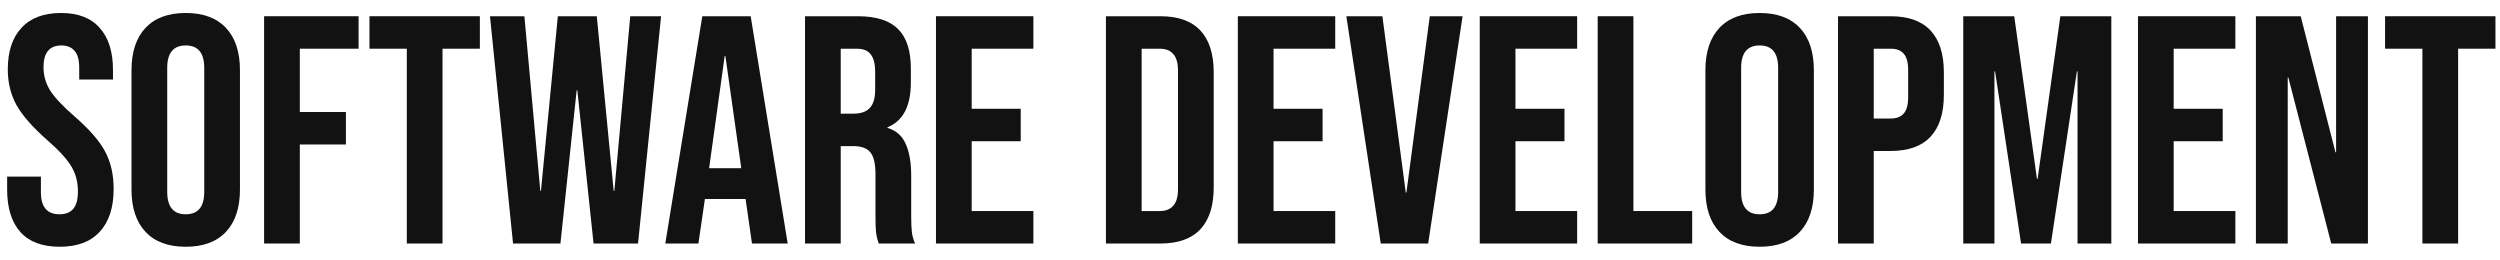
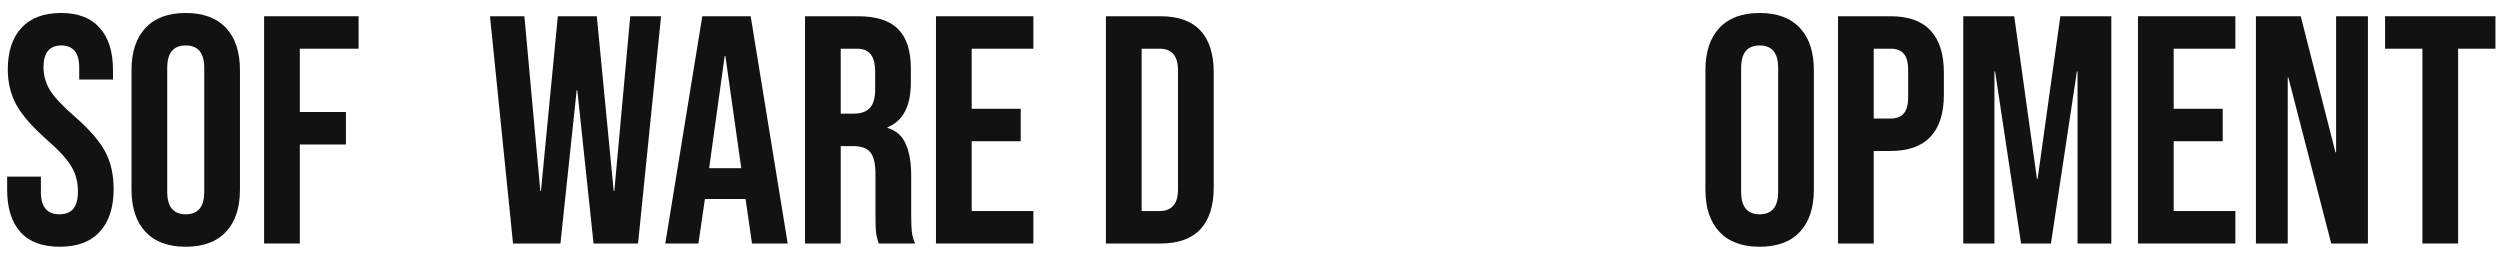
<svg xmlns="http://www.w3.org/2000/svg" width="154" height="16" viewBox="0 0 154 16" fill="none">
  <path d="M3.68 15.2C2.613 15.2 1.807 14.9 1.26 14.3C0.713 13.687 0.44 12.813 0.44 11.68V10.88H2.52V11.84C2.52 12.747 2.9 13.2 3.66 13.2C4.033 13.2 4.313 13.093 4.5 12.88C4.7 12.653 4.8 12.293 4.8 11.8C4.8 11.213 4.667 10.7 4.4 10.26C4.133 9.807 3.64 9.267 2.92 8.64C2.013 7.84 1.38 7.12 1.02 6.48C0.66 5.827 0.48 5.093 0.48 4.28C0.48 3.173 0.76 2.32 1.32 1.72C1.88 1.107 2.693 0.8 3.76 0.8C4.813 0.8 5.607 1.107 6.14 1.72C6.687 2.32 6.96 3.187 6.96 4.32V4.9H4.88V4.18C4.88 3.7 4.787 3.353 4.6 3.14C4.413 2.913 4.14 2.8 3.78 2.8C3.047 2.8 2.68 3.247 2.68 4.14C2.68 4.647 2.813 5.12 3.08 5.56C3.36 6 3.86 6.533 4.58 7.16C5.5 7.96 6.133 8.687 6.48 9.34C6.827 9.993 7 10.76 7 11.64C7 12.787 6.713 13.667 6.14 14.28C5.58 14.893 4.76 15.2 3.68 15.2Z" fill="#121212" />
  <path d="M11.441 15.2C10.361 15.2 9.535 14.893 8.961 14.28C8.388 13.667 8.101 12.8 8.101 11.68V4.32C8.101 3.2 8.388 2.333 8.961 1.72C9.535 1.107 10.361 0.8 11.441 0.8C12.521 0.8 13.348 1.107 13.921 1.72C14.495 2.333 14.781 3.2 14.781 4.32V11.68C14.781 12.8 14.495 13.667 13.921 14.28C13.348 14.893 12.521 15.2 11.441 15.2ZM11.441 13.2C12.201 13.2 12.581 12.74 12.581 11.82V4.18C12.581 3.26 12.201 2.8 11.441 2.8C10.681 2.8 10.301 3.26 10.301 4.18V11.82C10.301 12.74 10.681 13.2 11.441 13.2Z" fill="#121212" />
  <path d="M16.269 1H22.089V3H18.469V6.9H21.309V8.9H18.469V15H16.269V1Z" fill="#121212" />
-   <path d="M25.059 3H22.759V1H29.559V3H27.259V15H25.059V3Z" fill="#121212" />
  <path d="M30.183 1H32.303L33.283 11.76H33.323L34.363 1H36.763L37.803 11.76H37.843L38.823 1H40.723L39.303 15H36.563L35.563 5.56H35.523L34.523 15H31.603L30.183 1Z" fill="#121212" />
  <path d="M43.262 1H46.242L48.522 15H46.322L45.922 12.22V12.26H43.422L43.022 15H40.982L43.262 1ZM45.662 10.36L44.682 3.44H44.642L43.682 10.36H45.662Z" fill="#121212" />
  <path d="M49.59 1H52.849C53.983 1 54.809 1.267 55.33 1.8C55.849 2.32 56.109 3.127 56.109 4.22V5.08C56.109 6.533 55.63 7.453 54.669 7.84V7.88C55.203 8.04 55.576 8.367 55.789 8.86C56.016 9.353 56.13 10.013 56.13 10.84V13.3C56.13 13.7 56.143 14.027 56.169 14.28C56.196 14.52 56.263 14.76 56.37 15H54.13C54.05 14.773 53.996 14.56 53.969 14.36C53.943 14.16 53.929 13.8 53.929 13.28V10.72C53.929 10.08 53.823 9.633 53.609 9.38C53.41 9.127 53.056 9 52.55 9H51.789V15H49.59V1ZM52.59 7C53.029 7 53.356 6.887 53.569 6.66C53.796 6.433 53.91 6.053 53.91 5.52V4.44C53.91 3.933 53.816 3.567 53.63 3.34C53.456 3.113 53.176 3 52.789 3H51.789V7H52.59Z" fill="#121212" />
  <path d="M57.656 1H63.656V3H59.856V6.7H62.876V8.7H59.856V13H63.656V15H57.656V1Z" fill="#121212" />
  <path d="M68.125 1H71.485C72.578 1 73.398 1.293 73.945 1.88C74.491 2.467 74.765 3.327 74.765 4.46V11.54C74.765 12.673 74.491 13.533 73.945 14.12C73.398 14.707 72.578 15 71.485 15H68.125V1ZM71.445 13C71.805 13 72.078 12.893 72.265 12.68C72.465 12.467 72.565 12.12 72.565 11.64V4.36C72.565 3.88 72.465 3.533 72.265 3.32C72.078 3.107 71.805 3 71.445 3H70.325V13H71.445Z" fill="#121212" />
-   <path d="M76.25 1H82.25V3H78.45V6.7H81.47V8.7H78.45V13H82.25V15H76.25V1Z" fill="#121212" />
-   <path d="M82.935 1H85.155L86.595 11.86H86.635L88.075 1H90.095L87.975 15H85.055L82.935 1Z" fill="#121212" />
-   <path d="M91.152 1H97.152V3H93.352V6.7H96.372V8.7H93.352V13H97.152V15H91.152V1Z" fill="#121212" />
-   <path d="M98.418 1H100.618V13H104.238V15H98.418V1Z" fill="#121212" />
  <path d="M108.394 15.2C107.314 15.2 106.488 14.893 105.914 14.28C105.341 13.667 105.054 12.8 105.054 11.68V4.32C105.054 3.2 105.341 2.333 105.914 1.72C106.488 1.107 107.314 0.8 108.394 0.8C109.474 0.8 110.301 1.107 110.874 1.72C111.448 2.333 111.734 3.2 111.734 4.32V11.68C111.734 12.8 111.448 13.667 110.874 14.28C110.301 14.893 109.474 15.2 108.394 15.2ZM108.394 13.2C109.154 13.2 109.534 12.74 109.534 11.82V4.18C109.534 3.26 109.154 2.8 108.394 2.8C107.634 2.8 107.254 3.26 107.254 4.18V11.82C107.254 12.74 107.634 13.2 108.394 13.2Z" fill="#121212" />
  <path d="M113.222 1H116.462C117.556 1 118.376 1.293 118.922 1.88C119.469 2.467 119.742 3.327 119.742 4.46V5.84C119.742 6.973 119.469 7.833 118.922 8.42C118.376 9.007 117.556 9.3 116.462 9.3H115.422V15H113.222V1ZM116.462 7.3C116.822 7.3 117.089 7.2 117.262 7C117.449 6.8 117.542 6.46 117.542 5.98V4.32C117.542 3.84 117.449 3.5 117.262 3.3C117.089 3.1 116.822 3 116.462 3H115.422V7.3H116.462Z" fill="#121212" />
  <path d="M120.937 1H124.077L125.477 11.02H125.517L126.917 1H130.057V15H127.977V4.4H127.937L126.337 15H124.497L122.897 4.4H122.857V15H120.937V1Z" fill="#121212" />
  <path d="M131.699 1H137.699V3H133.899V6.7H136.919V8.7H133.899V13H137.699V15H131.699V1Z" fill="#121212" />
  <path d="M138.964 1H141.724L143.864 9.38H143.904V1H145.864V15H143.604L140.964 4.78H140.924V15H138.964V1Z" fill="#121212" />
  <path d="M149.22 3H146.92V1H153.72V3H151.42V15H149.22V3Z" fill="#121212" />
</svg>